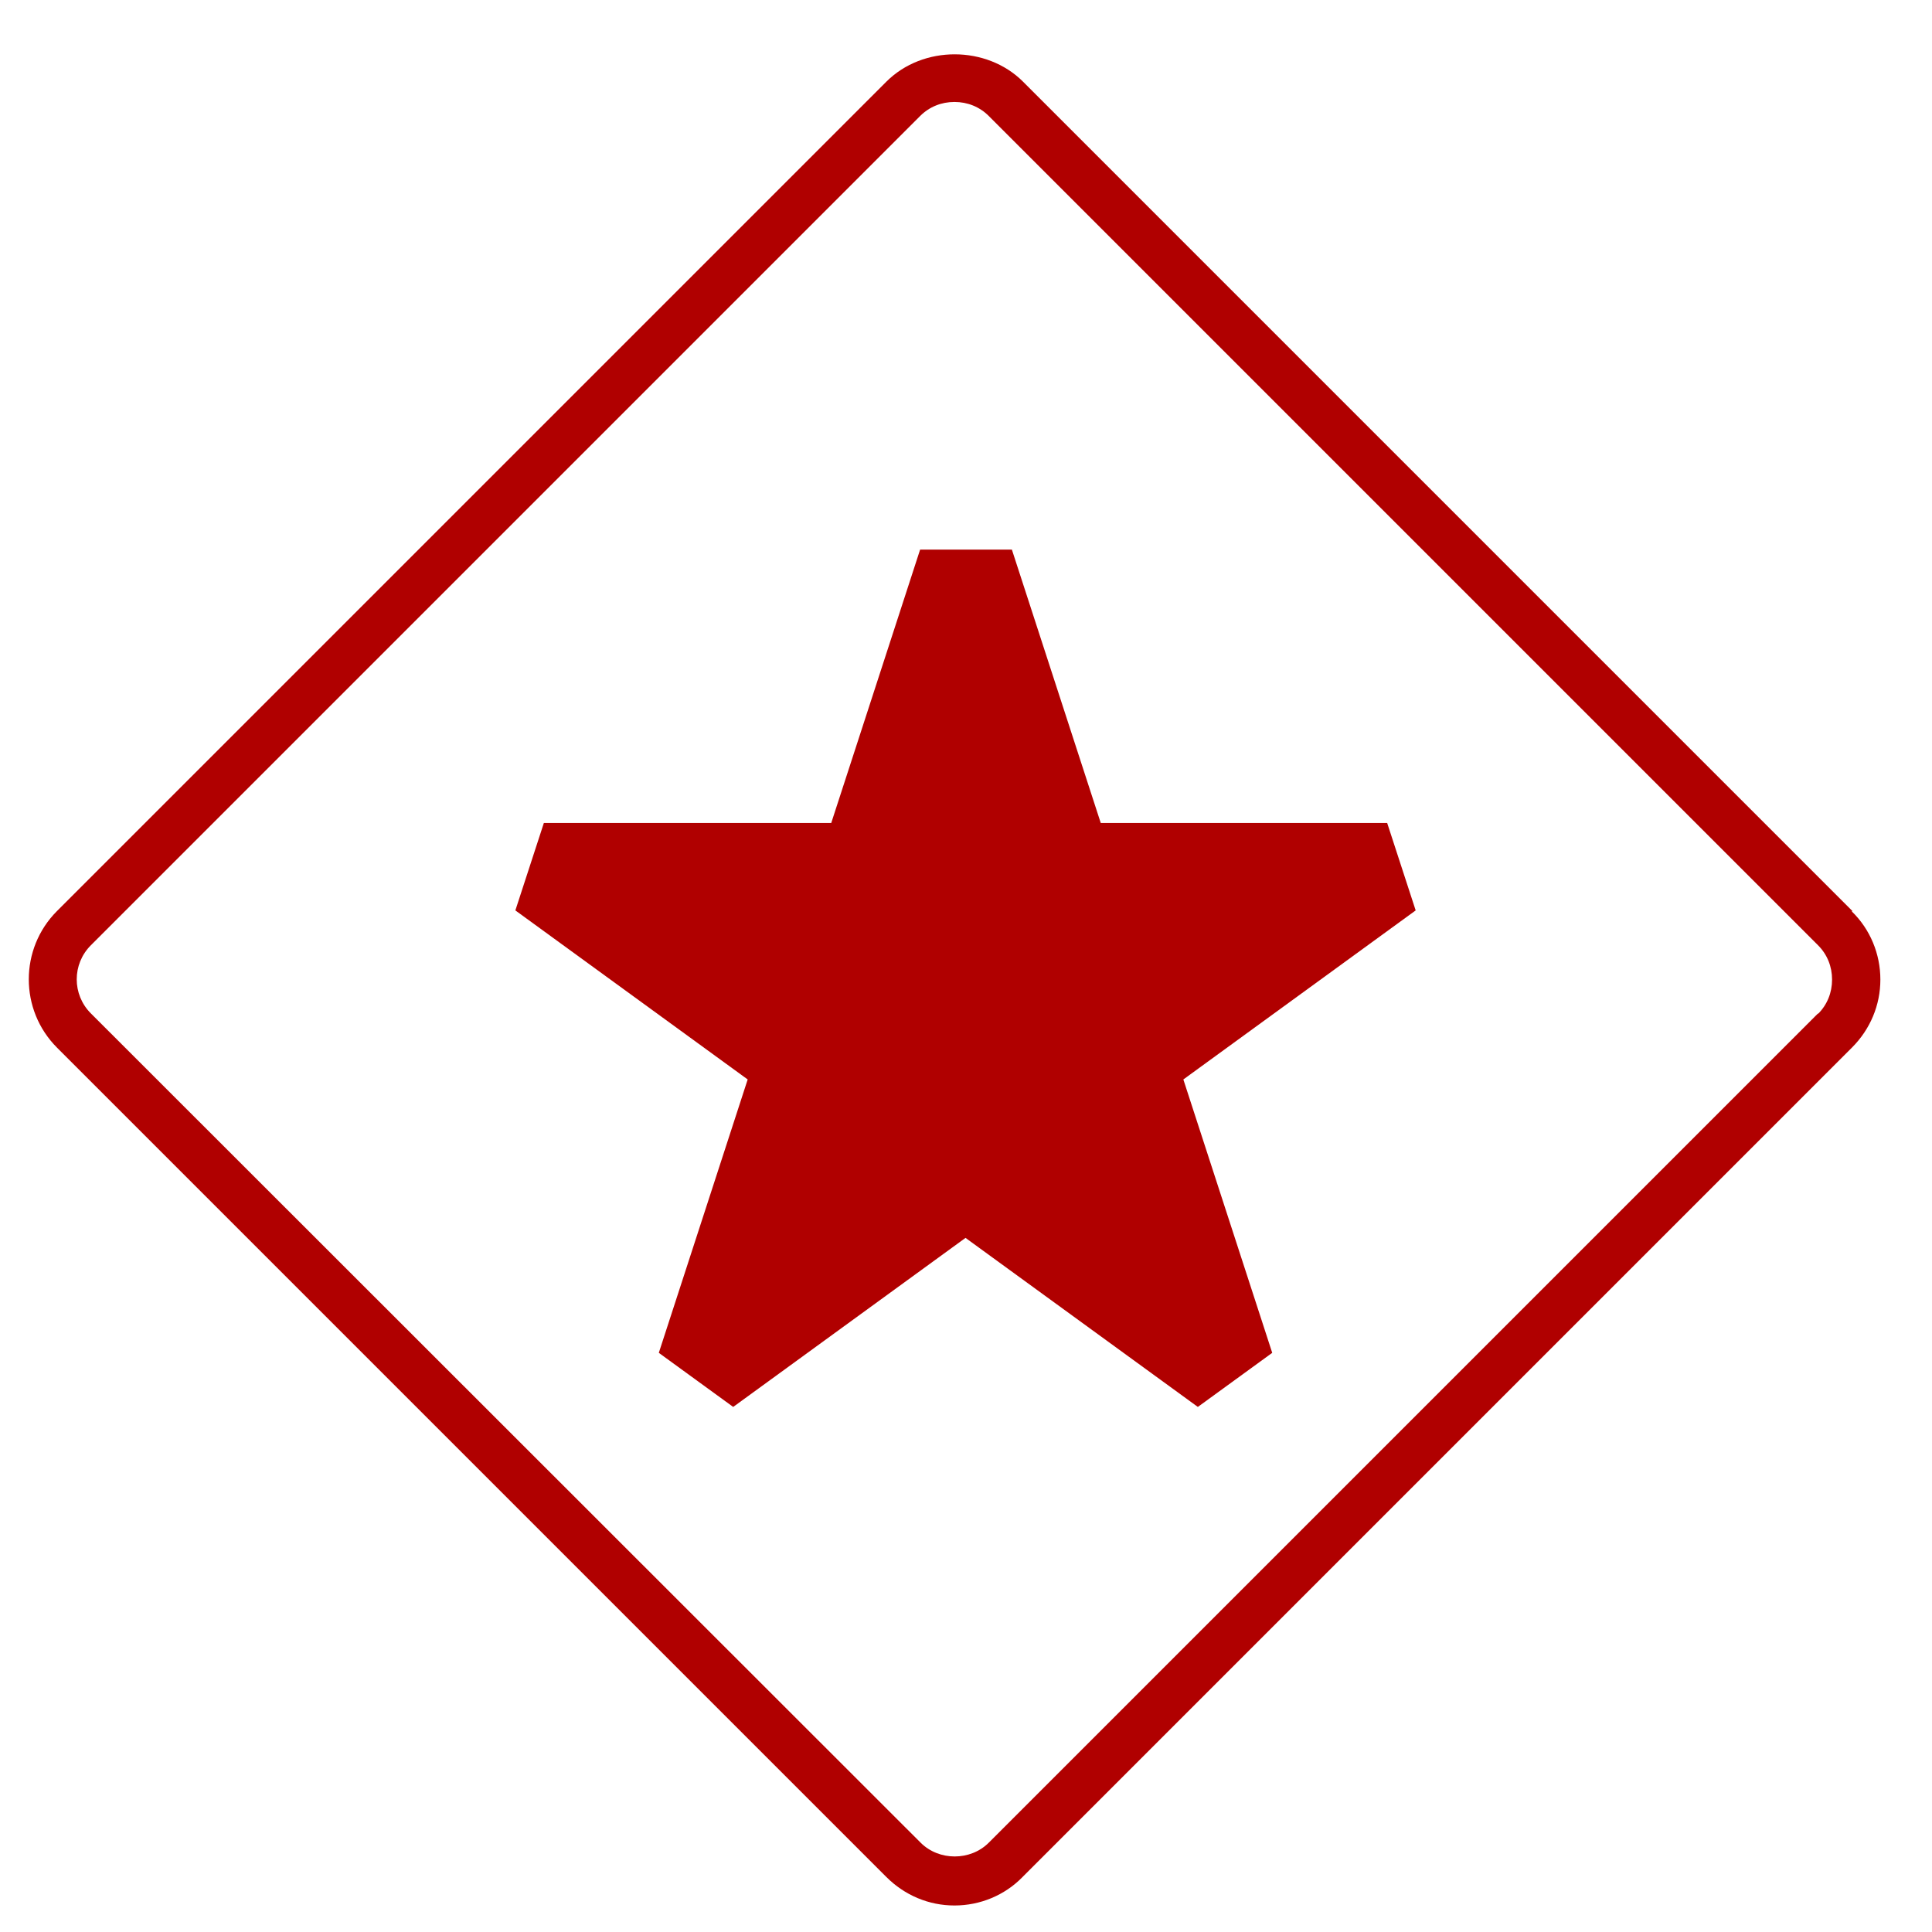
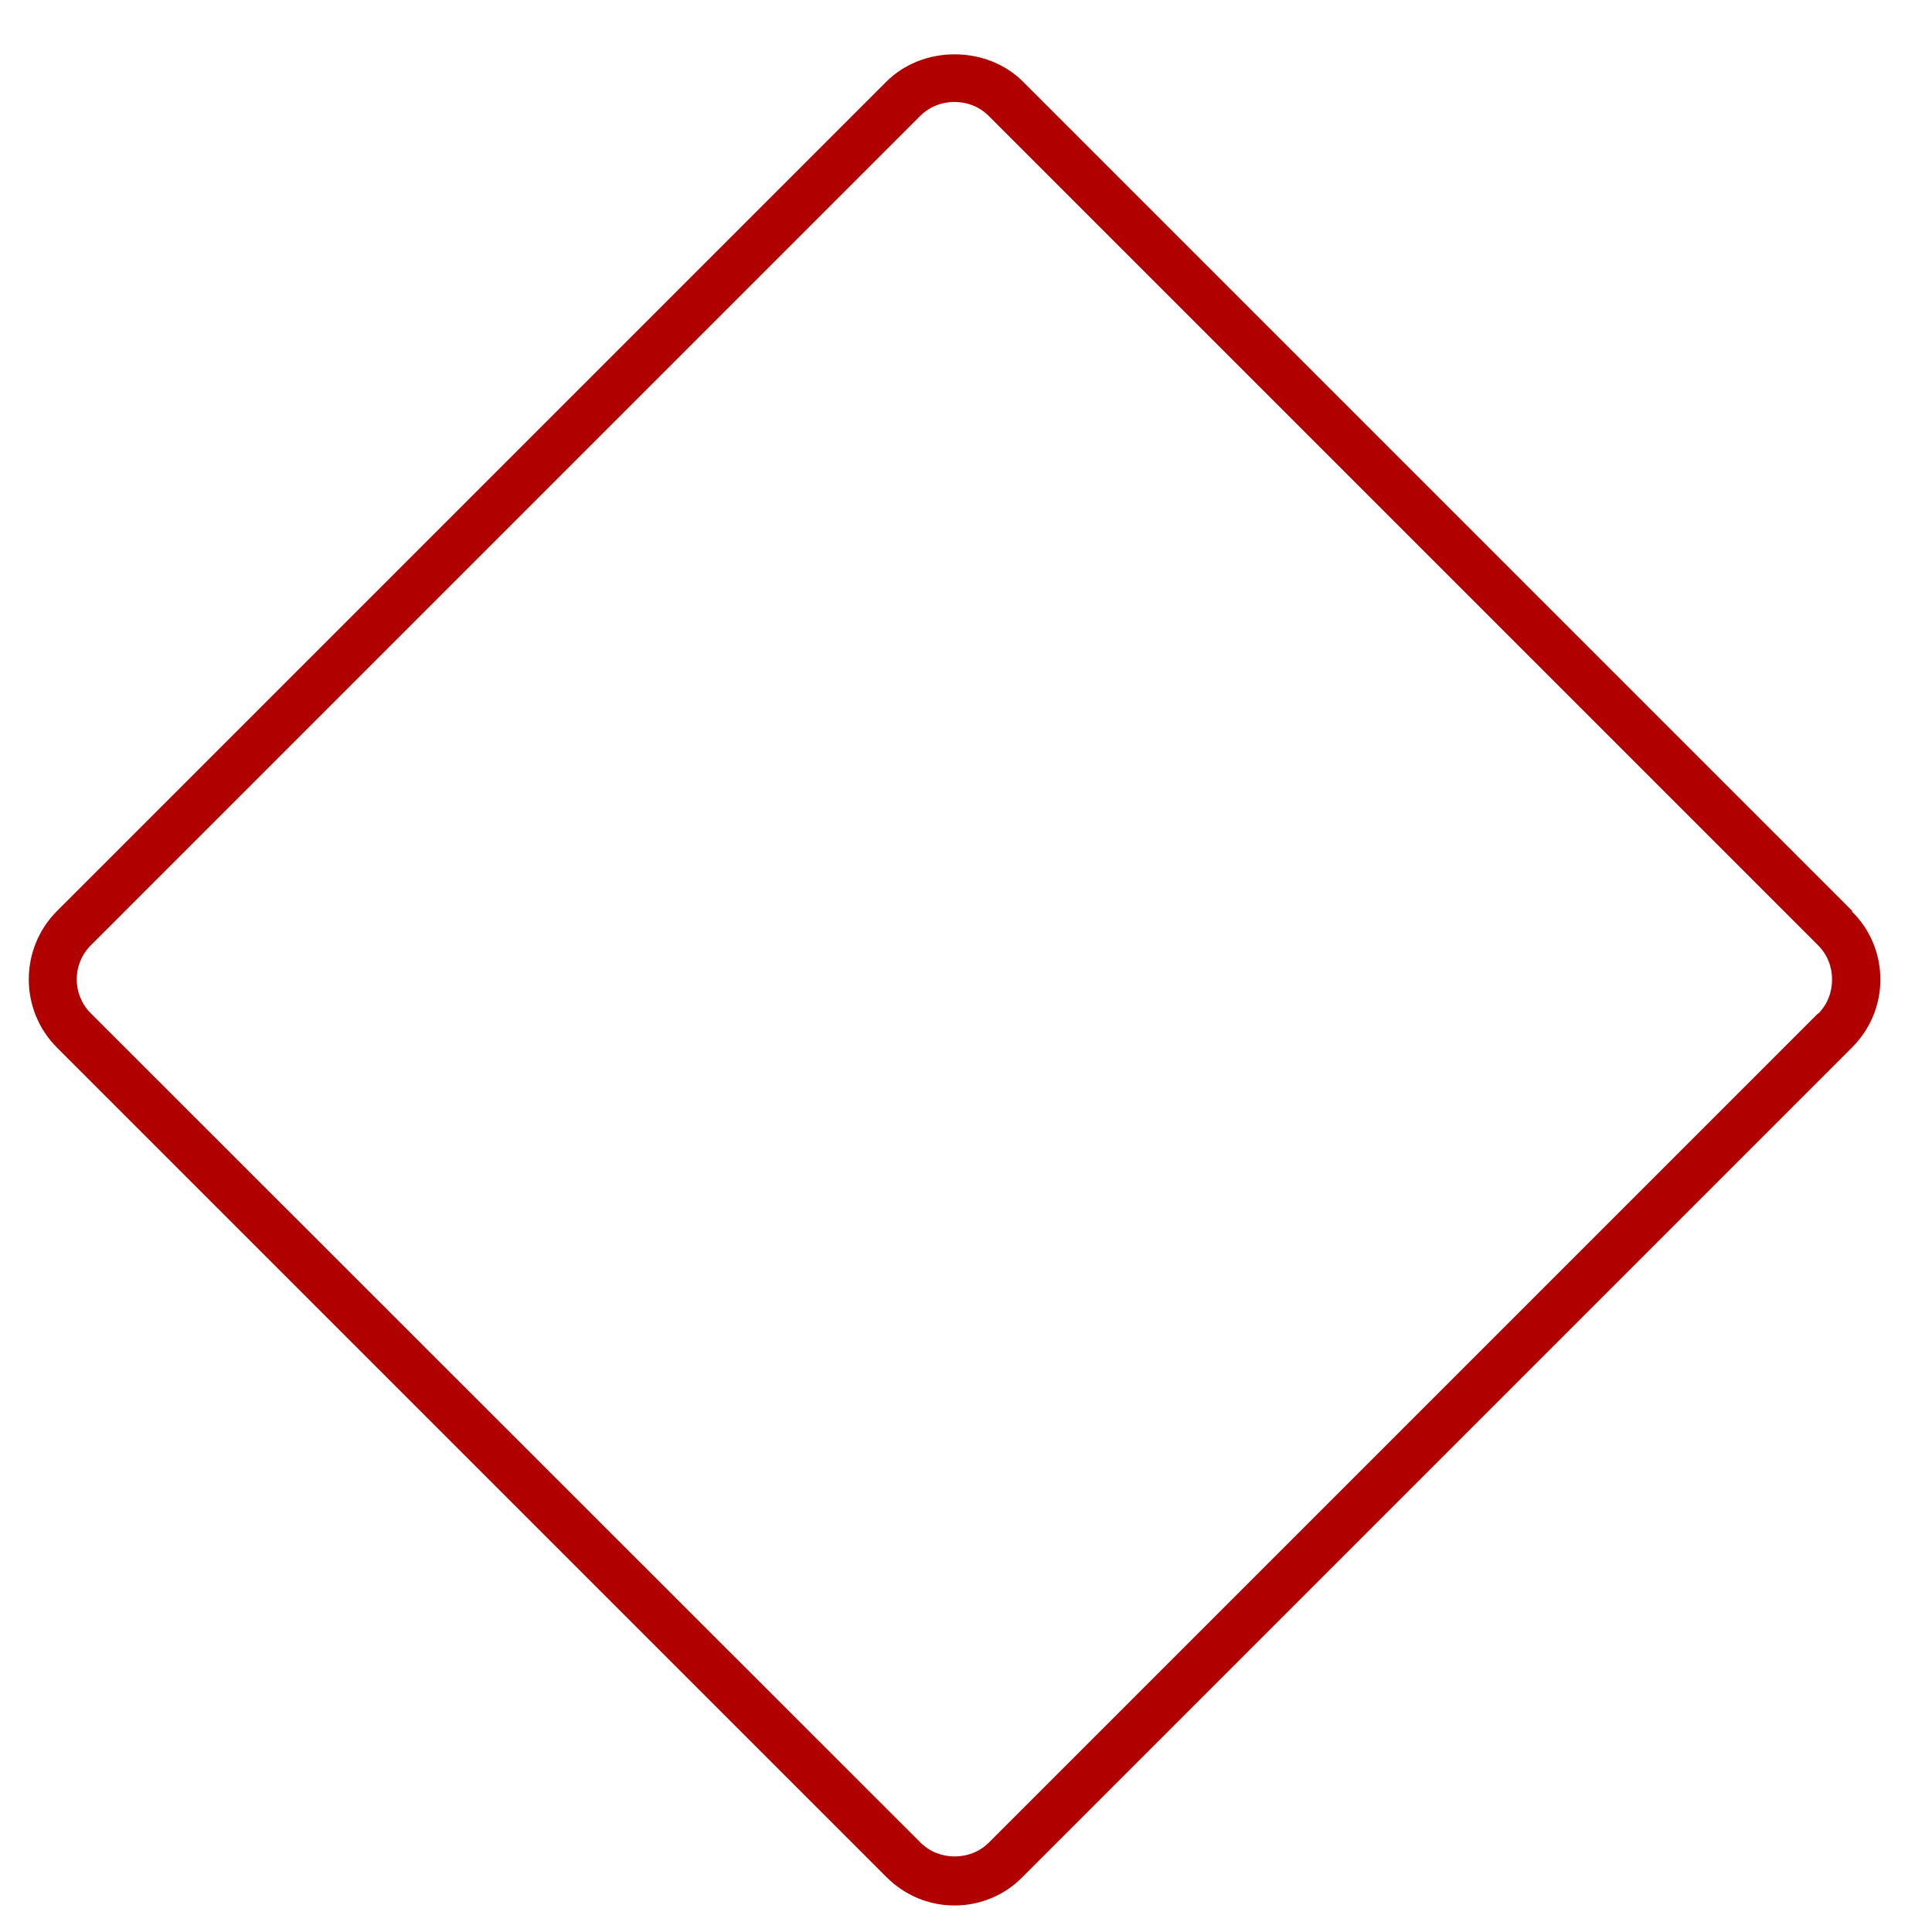
<svg xmlns="http://www.w3.org/2000/svg" width="40" height="40" viewBox="0 0 40 40" fill="none">
  <path d="M38.351 18.861L21.181 1.691C20.431 0.941 19.111 0.931 18.351 1.691L1.181 18.861C0.401 19.641 0.401 20.911 1.181 21.691L18.351 38.861C18.731 39.241 19.231 39.451 19.761 39.451C20.291 39.451 20.801 39.241 21.171 38.861L38.341 21.691C38.721 21.311 38.931 20.811 38.931 20.281C38.931 19.751 38.721 19.241 38.341 18.871L38.351 18.861ZM37.641 20.981L20.471 38.151C20.091 38.531 19.441 38.531 19.061 38.151L1.881 20.981C1.491 20.591 1.491 19.961 1.881 19.571L19.051 2.401C19.241 2.211 19.491 2.111 19.761 2.111C20.031 2.111 20.281 2.211 20.471 2.401L37.641 19.571C37.831 19.761 37.931 20.011 37.931 20.281C37.931 20.551 37.831 20.801 37.641 20.991V20.981Z" fill="#B00000" />
-   <path d="M28.74 17.039H22.79L20.95 11.379H19.05L17.21 17.039H11.26L10.67 18.849L15.48 22.349L13.64 28.009L15.18 29.129L19.99 25.629L24.8 29.129L26.34 28.009L24.5 22.349L29.31 18.849L28.72 17.039H28.74Z" fill="#B00000" />
</svg>